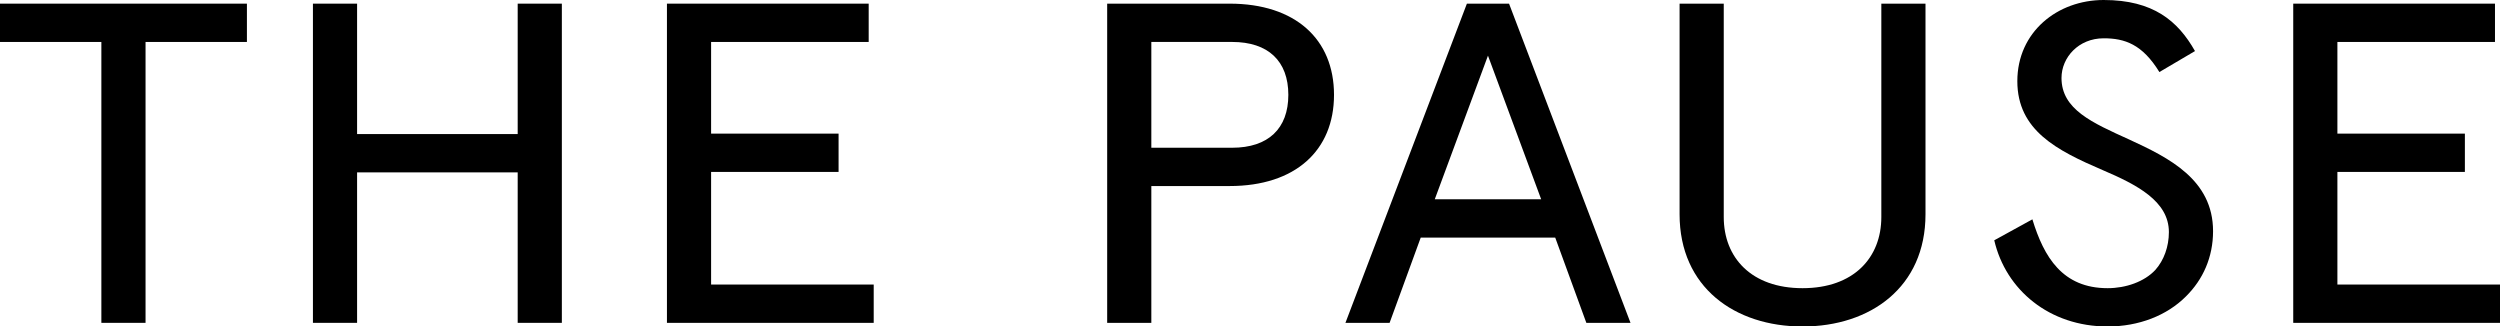
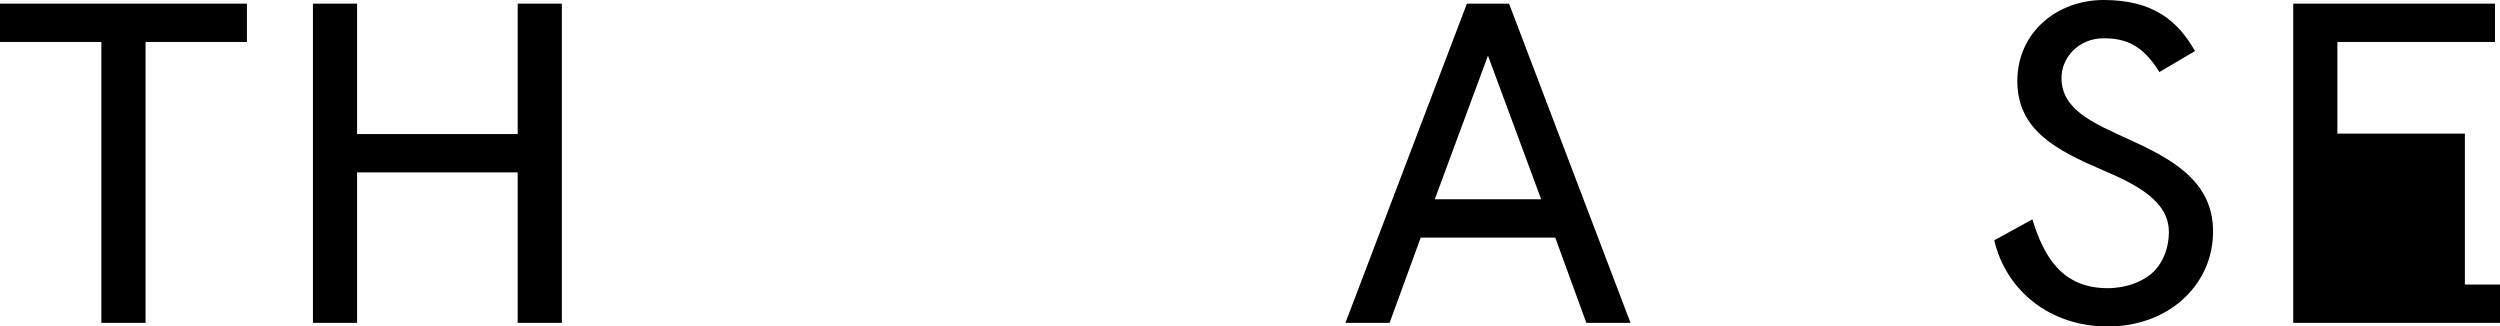
<svg xmlns="http://www.w3.org/2000/svg" width="268" height="35" viewBox="0 0 268 35" fill="none">
  <g clip-path="url(#clip0_2_72)">
    <path d="M0 0.391H26.469V4.498H15.602V34.609H10.867V4.498H0V0.391Z" fill="#000000" />
    <path d="M60.23 0.391V34.609H55.496V18.479H38.28V34.609H33.546V0.391H38.28V14.372H55.496V0.391H60.23Z" fill="#000000" />
-     <path d="M93.123 0.391V4.498H76.23V14.324H89.895V18.43H76.23V30.503H93.661V34.61H71.496V0.391H93.124H93.123Z" fill="#000000" />
-     <path d="M123.423 19.944V34.608H118.689V0.391H131.816C138.864 0.391 143.006 4.204 143.006 10.168C143.006 16.131 138.863 19.944 131.816 19.944H123.423ZM138.11 10.168C138.11 6.55 135.958 4.497 132.085 4.497H123.423V15.838H132.085C135.958 15.838 138.11 13.785 138.11 10.167V10.168Z" fill="#000000" />
    <path d="M161.77 0.391L174.79 34.609H170.056L166.72 25.47H152.302L148.965 34.609H144.231L157.251 0.391H161.77ZM153.807 21.363H165.213L159.51 5.964L153.807 21.363H153.807Z" fill="#000000" />
-     <path d="M180.052 0.391H184.786V23.268C184.786 27.62 187.747 30.893 193.234 30.893C198.721 30.893 201.679 27.62 201.679 23.268V0.391H206.413V22.975C206.413 30.797 200.495 35 193.234 35C185.972 35 180.051 30.797 180.051 22.975V0.391H180.052Z" fill="#000000" />
    <path d="M231.485 7.723C229.656 4.742 227.772 4.106 225.512 4.106C222.822 4.106 220.993 6.159 220.993 8.358C220.993 11.731 224.276 13.15 228.257 14.958C232.506 16.913 237.24 19.26 237.24 24.783C237.24 27.569 236.164 29.966 234.335 31.774C232.291 33.826 229.278 34.999 225.943 34.999C219.702 34.999 215.022 31.088 213.784 25.76L217.872 23.513C219.111 27.569 221.1 30.893 225.942 30.893C227.879 30.893 229.87 30.209 231.053 28.937C231.967 27.911 232.505 26.445 232.505 24.881C232.505 21.557 229.061 19.797 225.403 18.233C220.508 16.13 216.258 13.98 216.258 8.7C216.258 3.42 220.563 0 225.512 0C230.839 0 233.474 2.249 235.303 5.475L231.485 7.724V7.723Z" fill="#000000" />
-     <path d="M267.462 0.391V4.498H250.569V14.324H264.235V18.43H250.569V30.503H268.001V34.61H245.835V0.391H267.463H267.462Z" fill="#000000" />
+     <path d="M267.462 0.391V4.498H250.569V14.324H264.235V18.43V30.503H268.001V34.61H245.835V0.391H267.463H267.462Z" fill="#000000" />
  </g>
  <defs>
    <clipPath id="clip0_2_72">
      <rect width="268" height="35" fill="white" />
    </clipPath>
  </defs>
</svg>